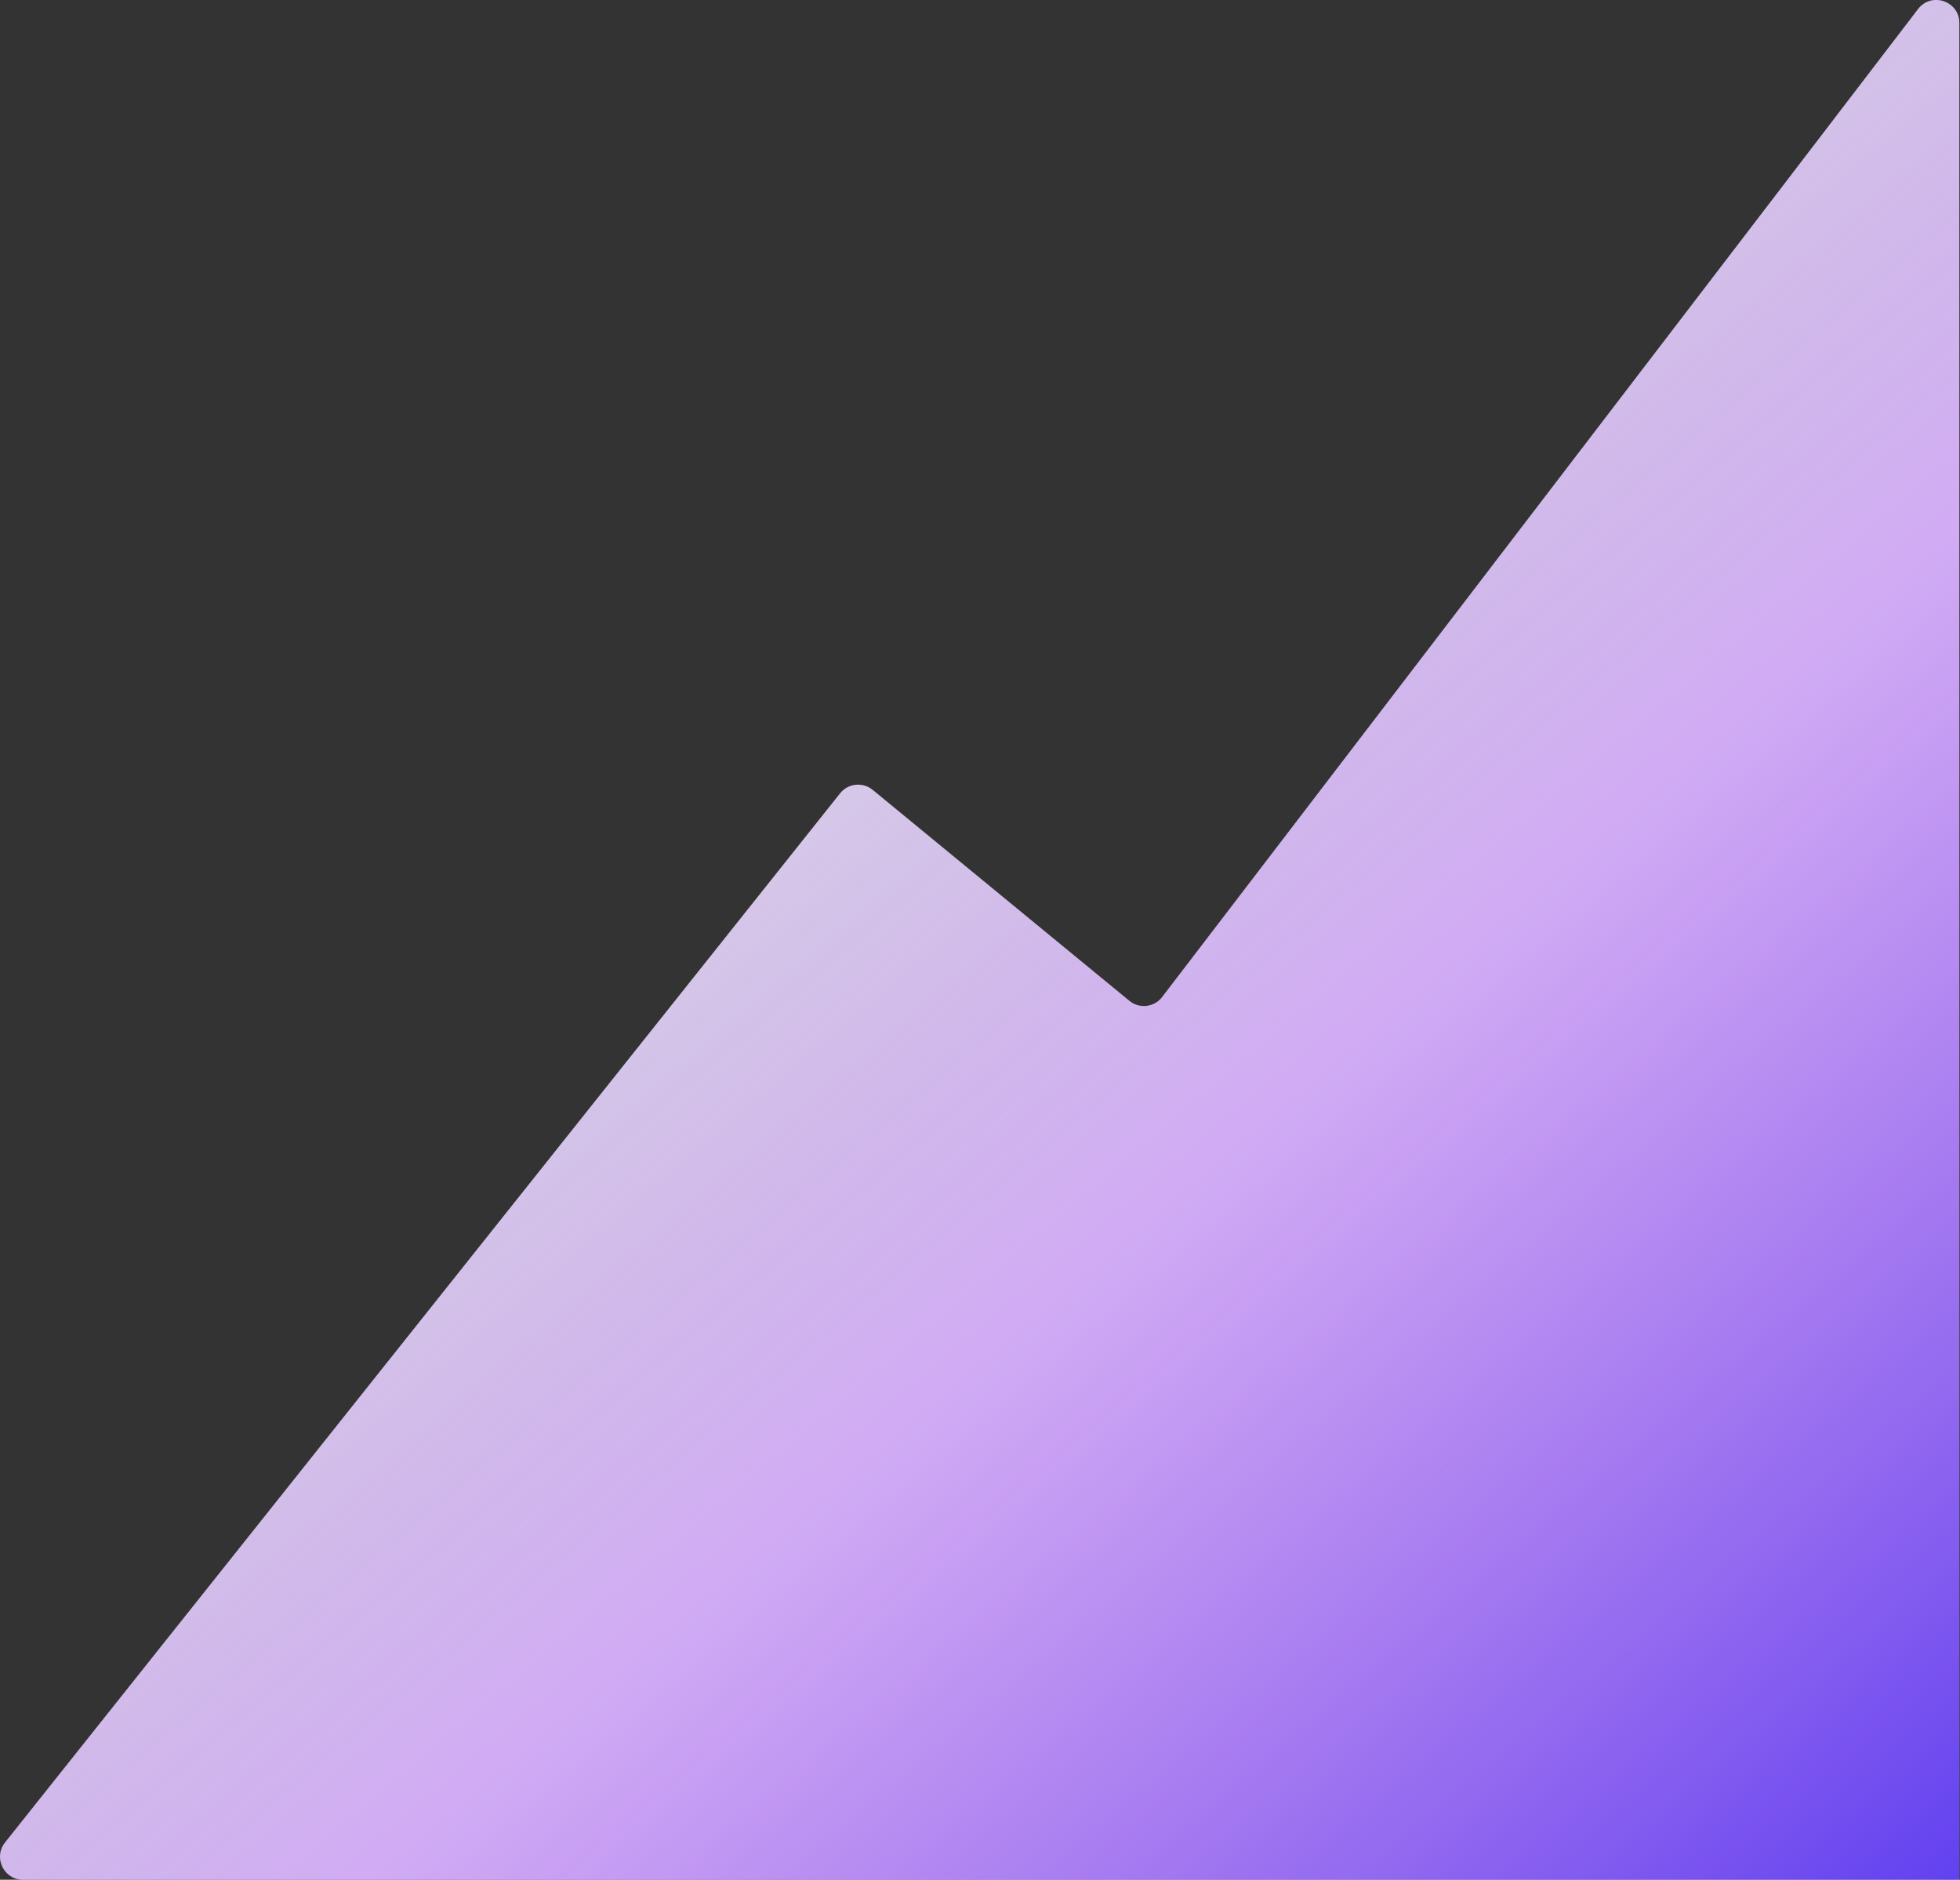
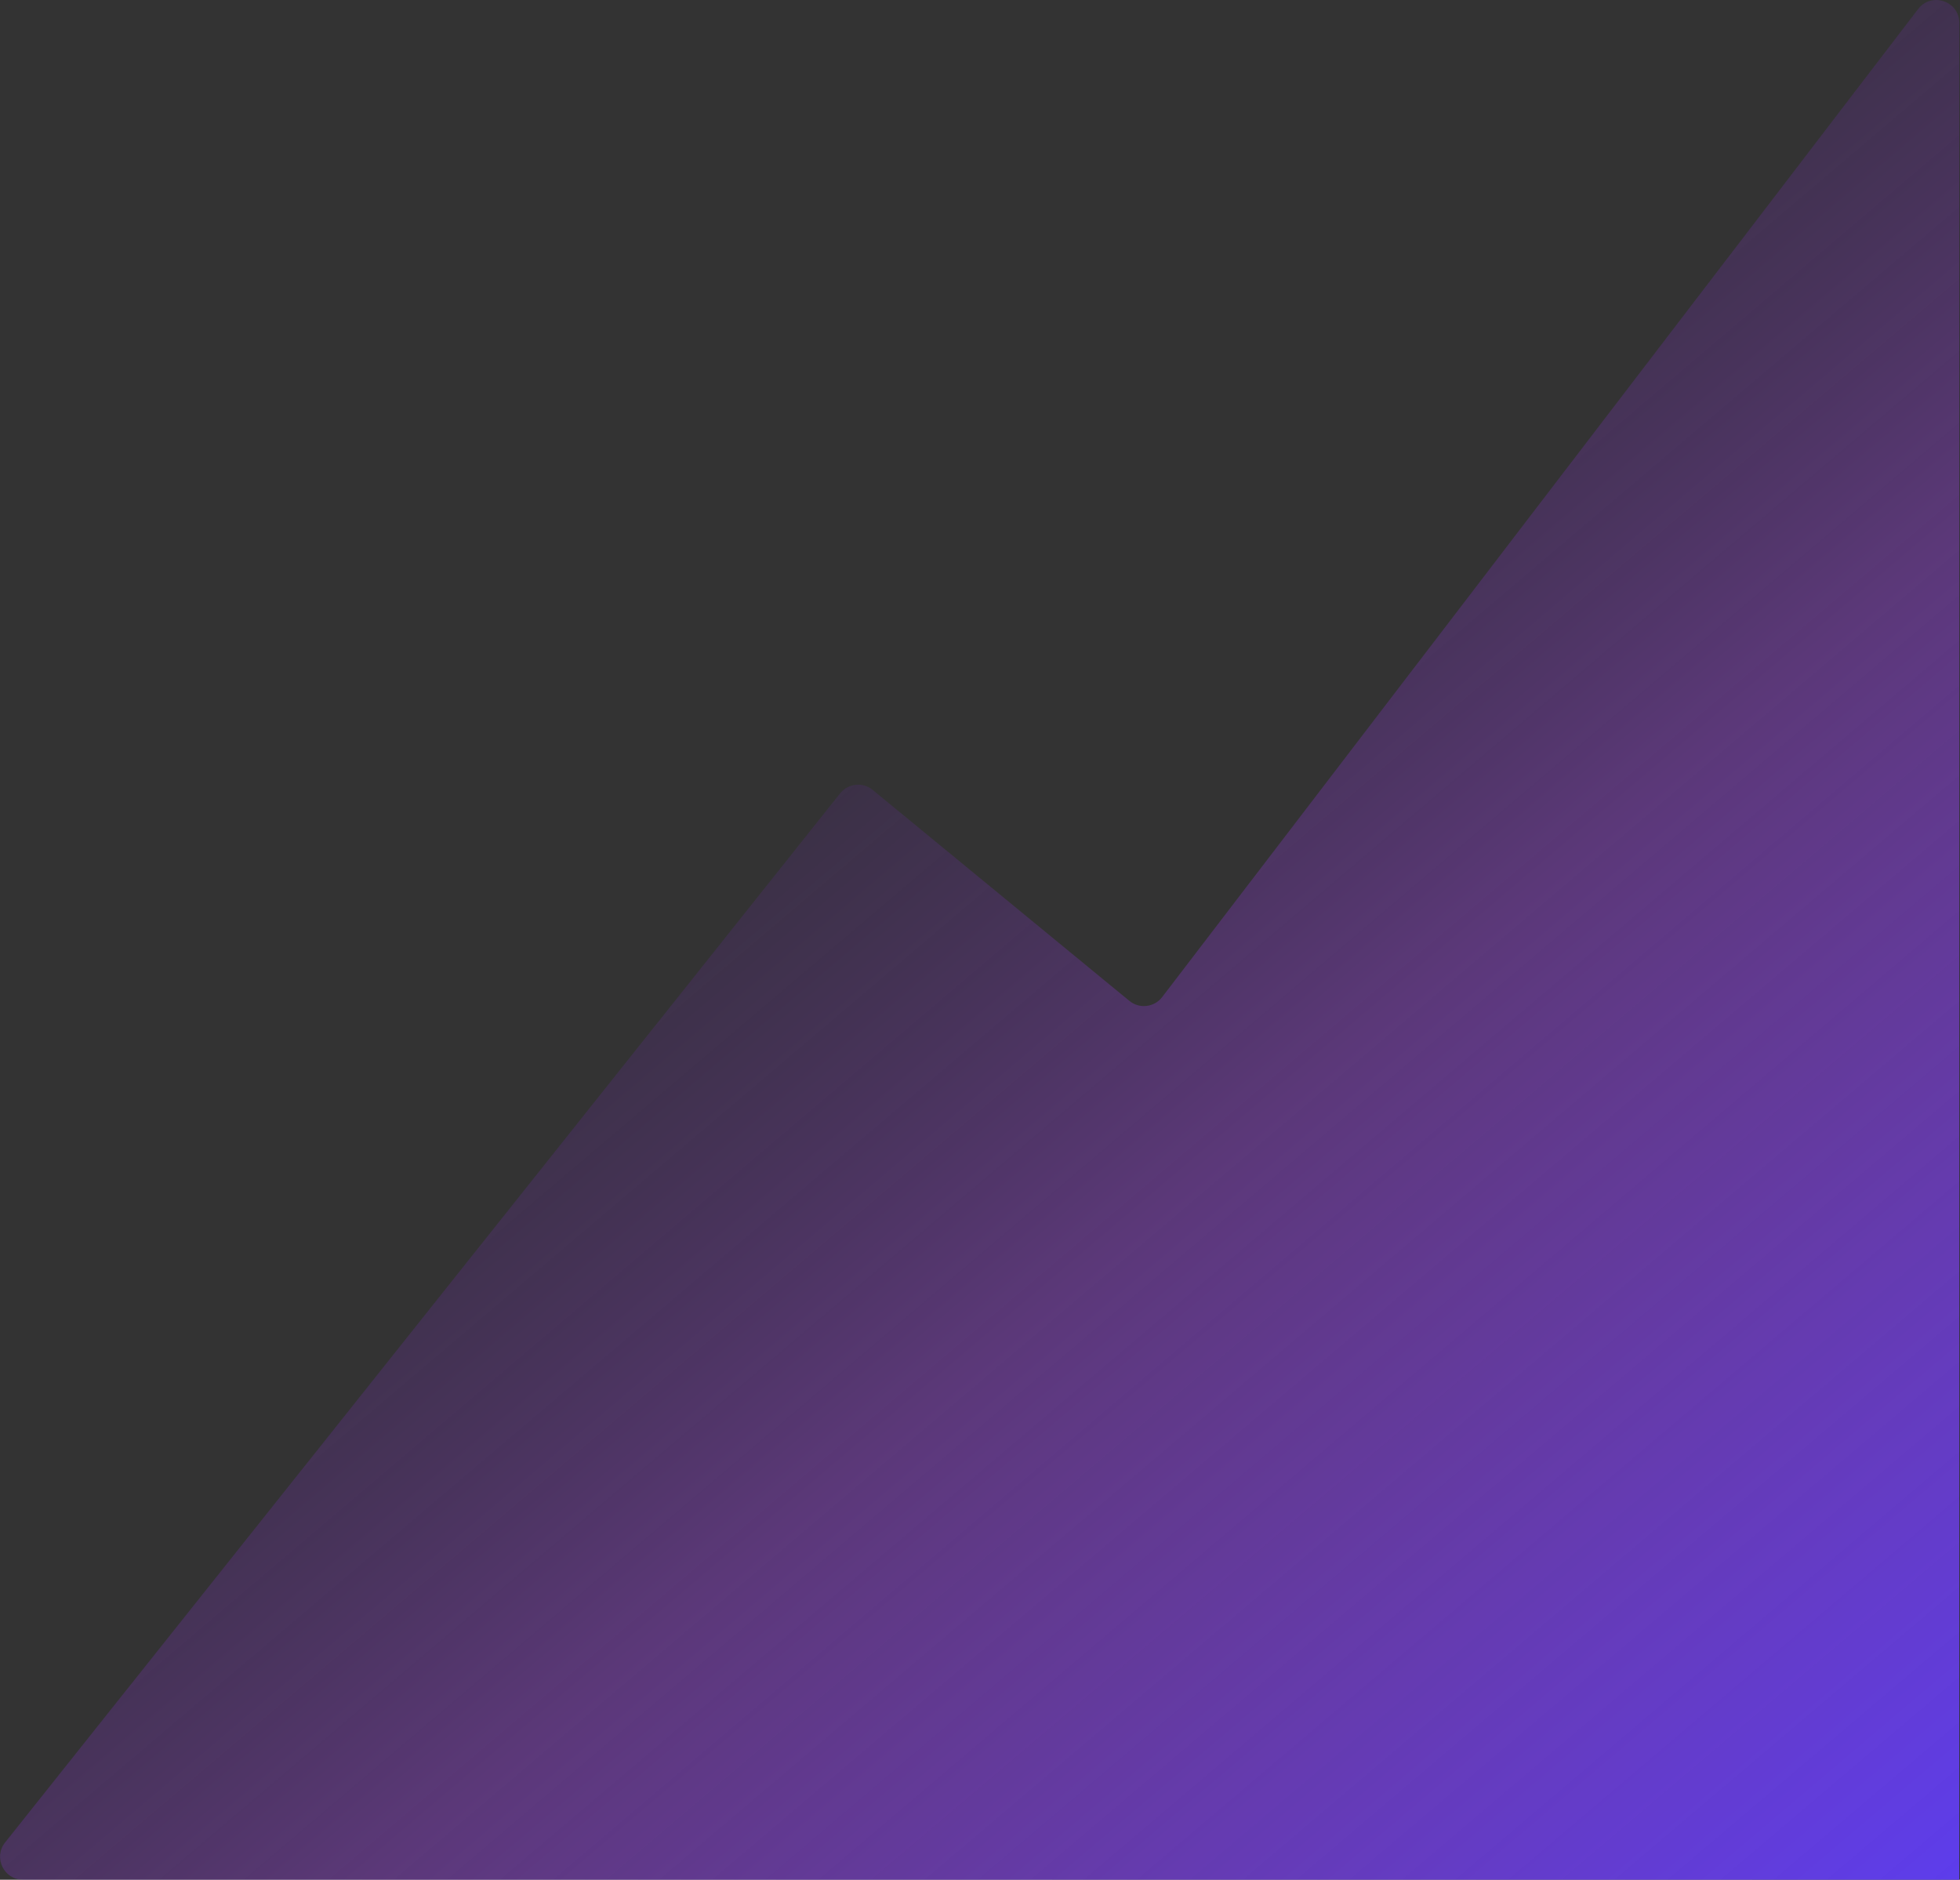
<svg xmlns="http://www.w3.org/2000/svg" width="171" height="164" viewBox="0 0 171 164" fill="none">
  <rect x="0" y="0" width="171" height="164" fill="#333333" stroke="none" />
-   <path d="M73.296 69.216L0.443 160.749C-0.601 162.061 0.333 164 2.011 164H170.94V2.007C170.94 0.092 168.509 -0.731 167.345 0.79L101.393 86.99C100.704 87.891 99.406 88.041 98.53 87.321L76.136 68.916C75.271 68.205 73.993 68.341 73.296 69.216Z" fill="#F5F1FF" />
  <path d="M73.296 69.216L0.443 160.749C-0.601 162.061 0.333 164 2.011 164H170.94V2.007C170.94 0.092 168.509 -0.731 167.345 0.79L101.393 86.99C100.704 87.891 99.406 88.041 98.53 87.321L76.136 68.916C75.271 68.205 73.993 68.341 73.296 69.216Z" fill="url(#paint0_linear_163_665)" />
  <defs>
    <linearGradient id="paint0_linear_163_665" x1="48.994" y1="24.353" x2="170.94" y2="167.934" gradientUnits="userSpaceOnUse">
      <stop stop-color="#1C0E39" stop-opacity="0" />
      <stop offset="0.505" stop-color="#9940E4" stop-opacity="0.39" />
      <stop offset="1" stop-color="#5C3DF0" />
    </linearGradient>
  </defs>
</svg>